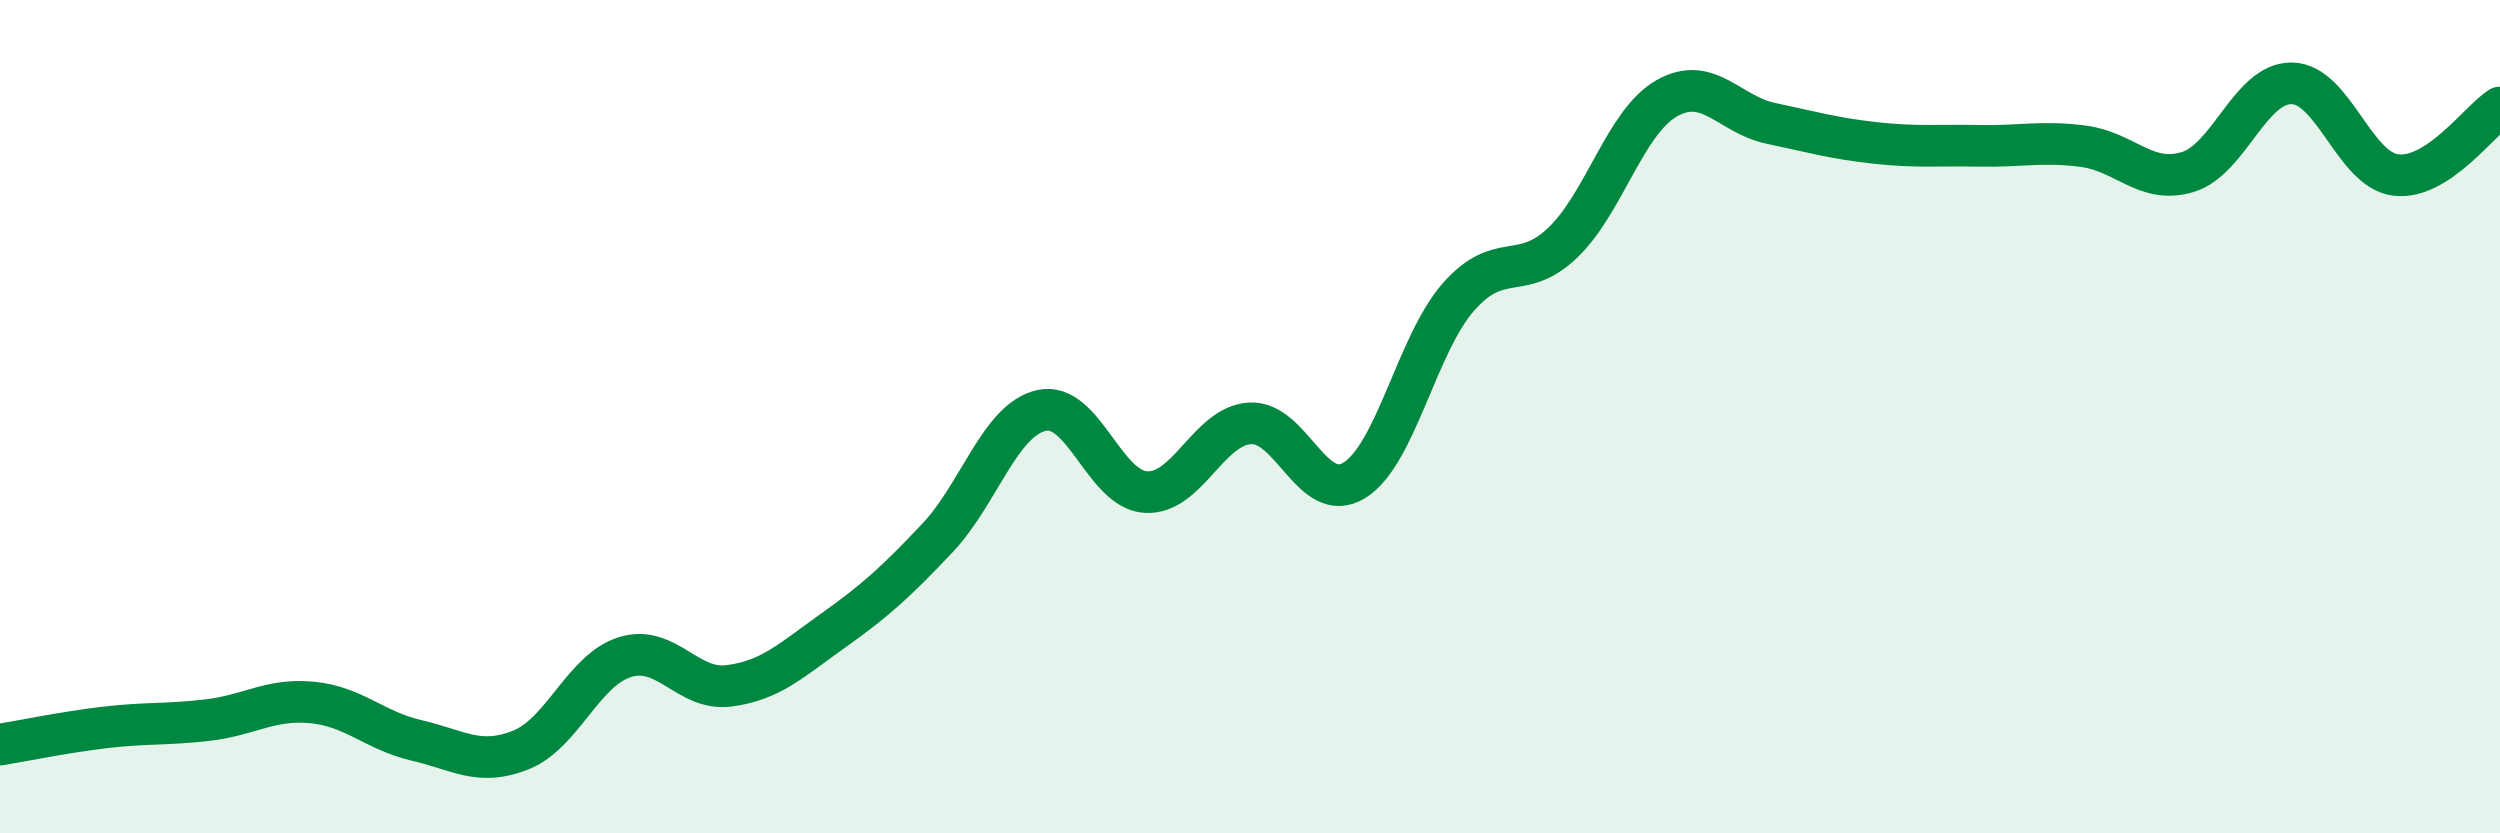
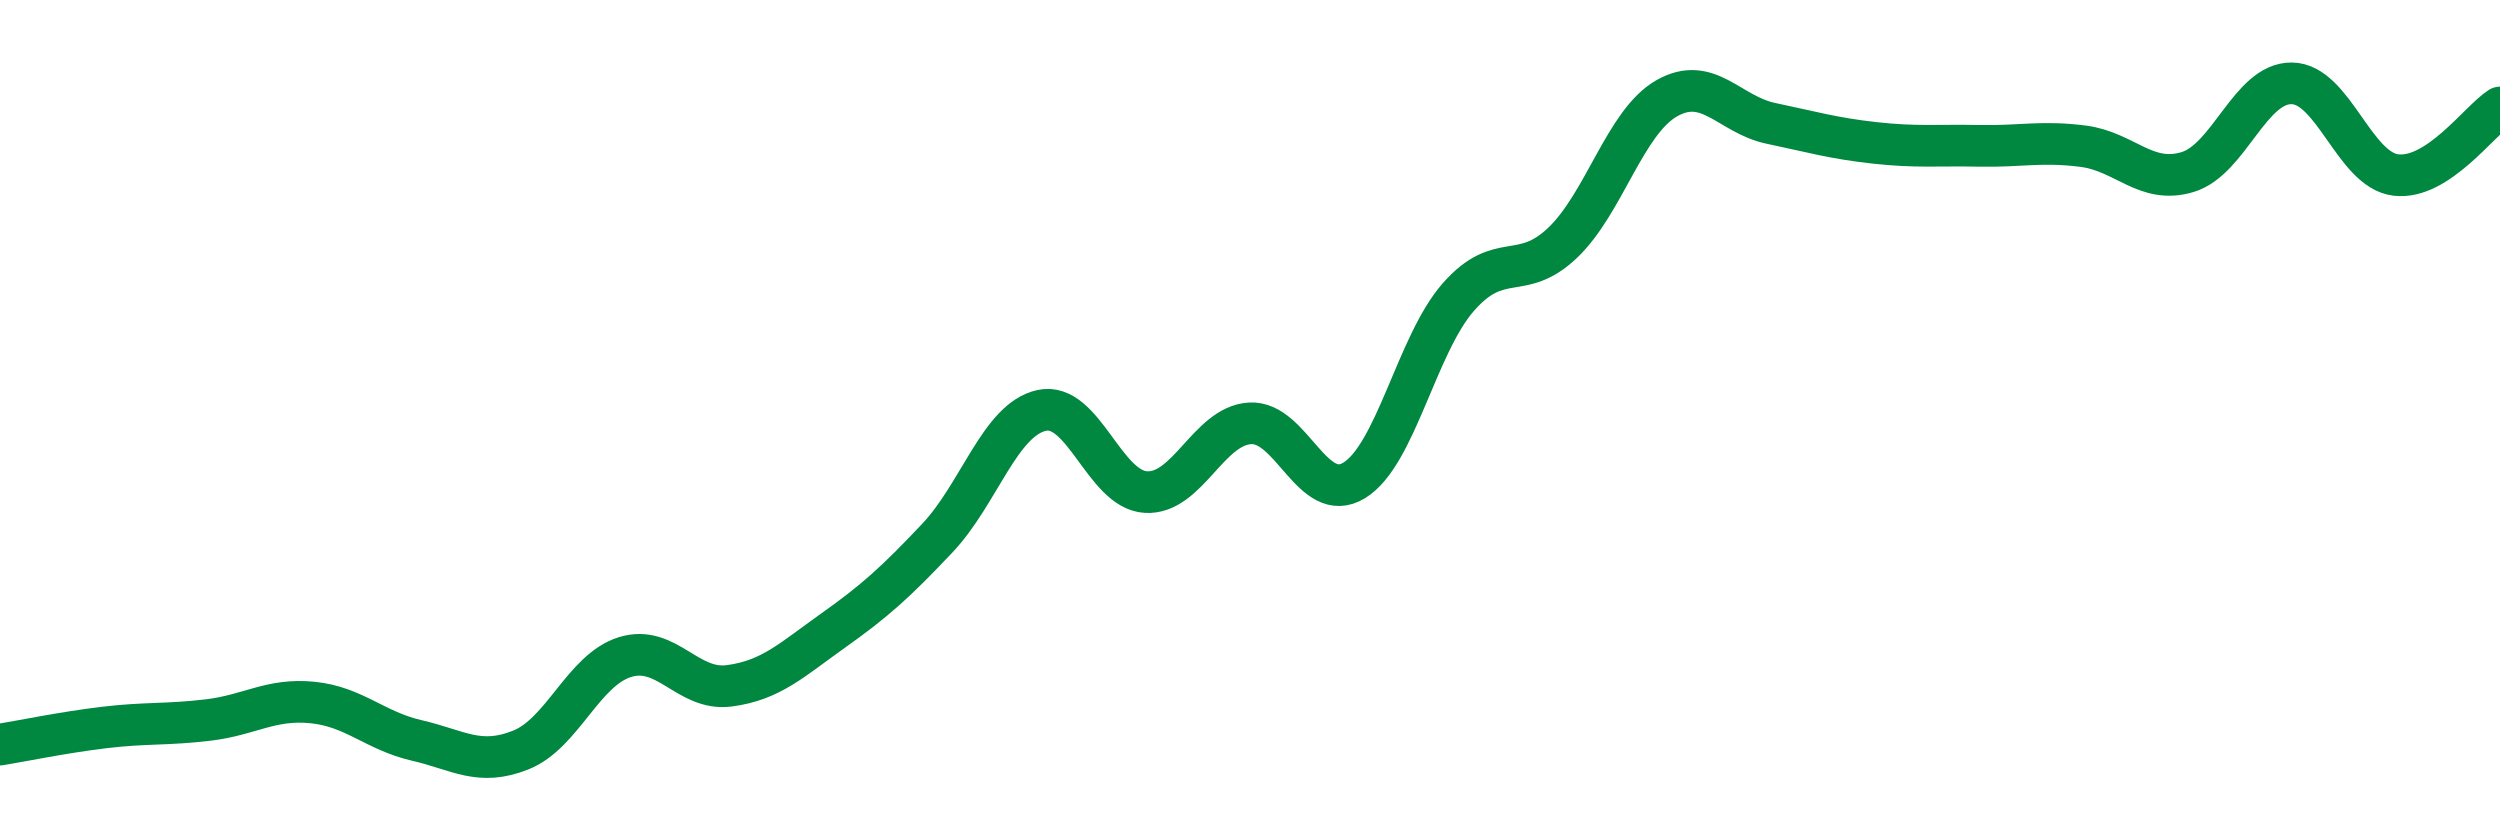
<svg xmlns="http://www.w3.org/2000/svg" width="60" height="20" viewBox="0 0 60 20">
-   <path d="M 0,17.87 C 0.5,17.79 1.5,17.58 2.5,17.46 C 3.5,17.34 4,17.4 5,17.28 C 6,17.16 6.5,16.76 7.5,16.86 C 8.5,16.96 9,17.54 10,17.77 C 11,18 11.5,18.4 12.5,18 C 13.5,17.6 14,16.08 15,15.77 C 16,15.46 16.5,16.59 17.5,16.46 C 18.5,16.33 19,15.84 20,15.13 C 21,14.42 21.5,13.97 22.5,12.91 C 23.5,11.85 24,10.07 25,9.85 C 26,9.63 26.5,11.75 27.5,11.81 C 28.5,11.87 29,10.22 30,10.16 C 31,10.1 31.5,12.14 32.5,11.53 C 33.5,10.92 34,8.27 35,7.13 C 36,5.99 36.5,6.78 37.5,5.83 C 38.5,4.88 39,2.93 40,2.36 C 41,1.79 41.5,2.75 42.5,2.96 C 43.5,3.17 44,3.32 45,3.43 C 46,3.54 46.5,3.48 47.5,3.5 C 48.5,3.52 49,3.38 50,3.51 C 51,3.64 51.5,4.43 52.5,4.13 C 53.5,3.83 54,1.99 55,2 C 56,2.01 56.5,4.08 57.5,4.2 C 58.5,4.32 59.5,2.9 60,2.58L60 20L0 20Z" fill="#008740" opacity="0.1" stroke-linecap="round" stroke-linejoin="round" />
  <path d="M 0,17.87 C 0.5,17.79 1.5,17.58 2.5,17.46 C 3.5,17.34 4,17.4 5,17.28 C 6,17.16 6.5,16.76 7.5,16.86 C 8.5,16.96 9,17.54 10,17.77 C 11,18 11.5,18.4 12.5,18 C 13.5,17.6 14,16.08 15,15.77 C 16,15.46 16.5,16.59 17.5,16.46 C 18.5,16.33 19,15.84 20,15.13 C 21,14.42 21.5,13.97 22.5,12.91 C 23.5,11.85 24,10.07 25,9.85 C 26,9.63 26.5,11.75 27.5,11.81 C 28.5,11.87 29,10.22 30,10.16 C 31,10.1 31.5,12.14 32.5,11.53 C 33.5,10.92 34,8.27 35,7.13 C 36,5.99 36.5,6.78 37.5,5.83 C 38.5,4.88 39,2.93 40,2.36 C 41,1.79 41.5,2.75 42.5,2.96 C 43.5,3.17 44,3.32 45,3.43 C 46,3.54 46.5,3.48 47.5,3.5 C 48.5,3.52 49,3.38 50,3.51 C 51,3.64 51.5,4.43 52.5,4.13 C 53.5,3.83 54,1.99 55,2 C 56,2.01 56.5,4.08 57.5,4.2 C 58.5,4.32 59.5,2.9 60,2.58" stroke="#008740" stroke-width="1" fill="none" stroke-linecap="round" stroke-linejoin="round" />
</svg>